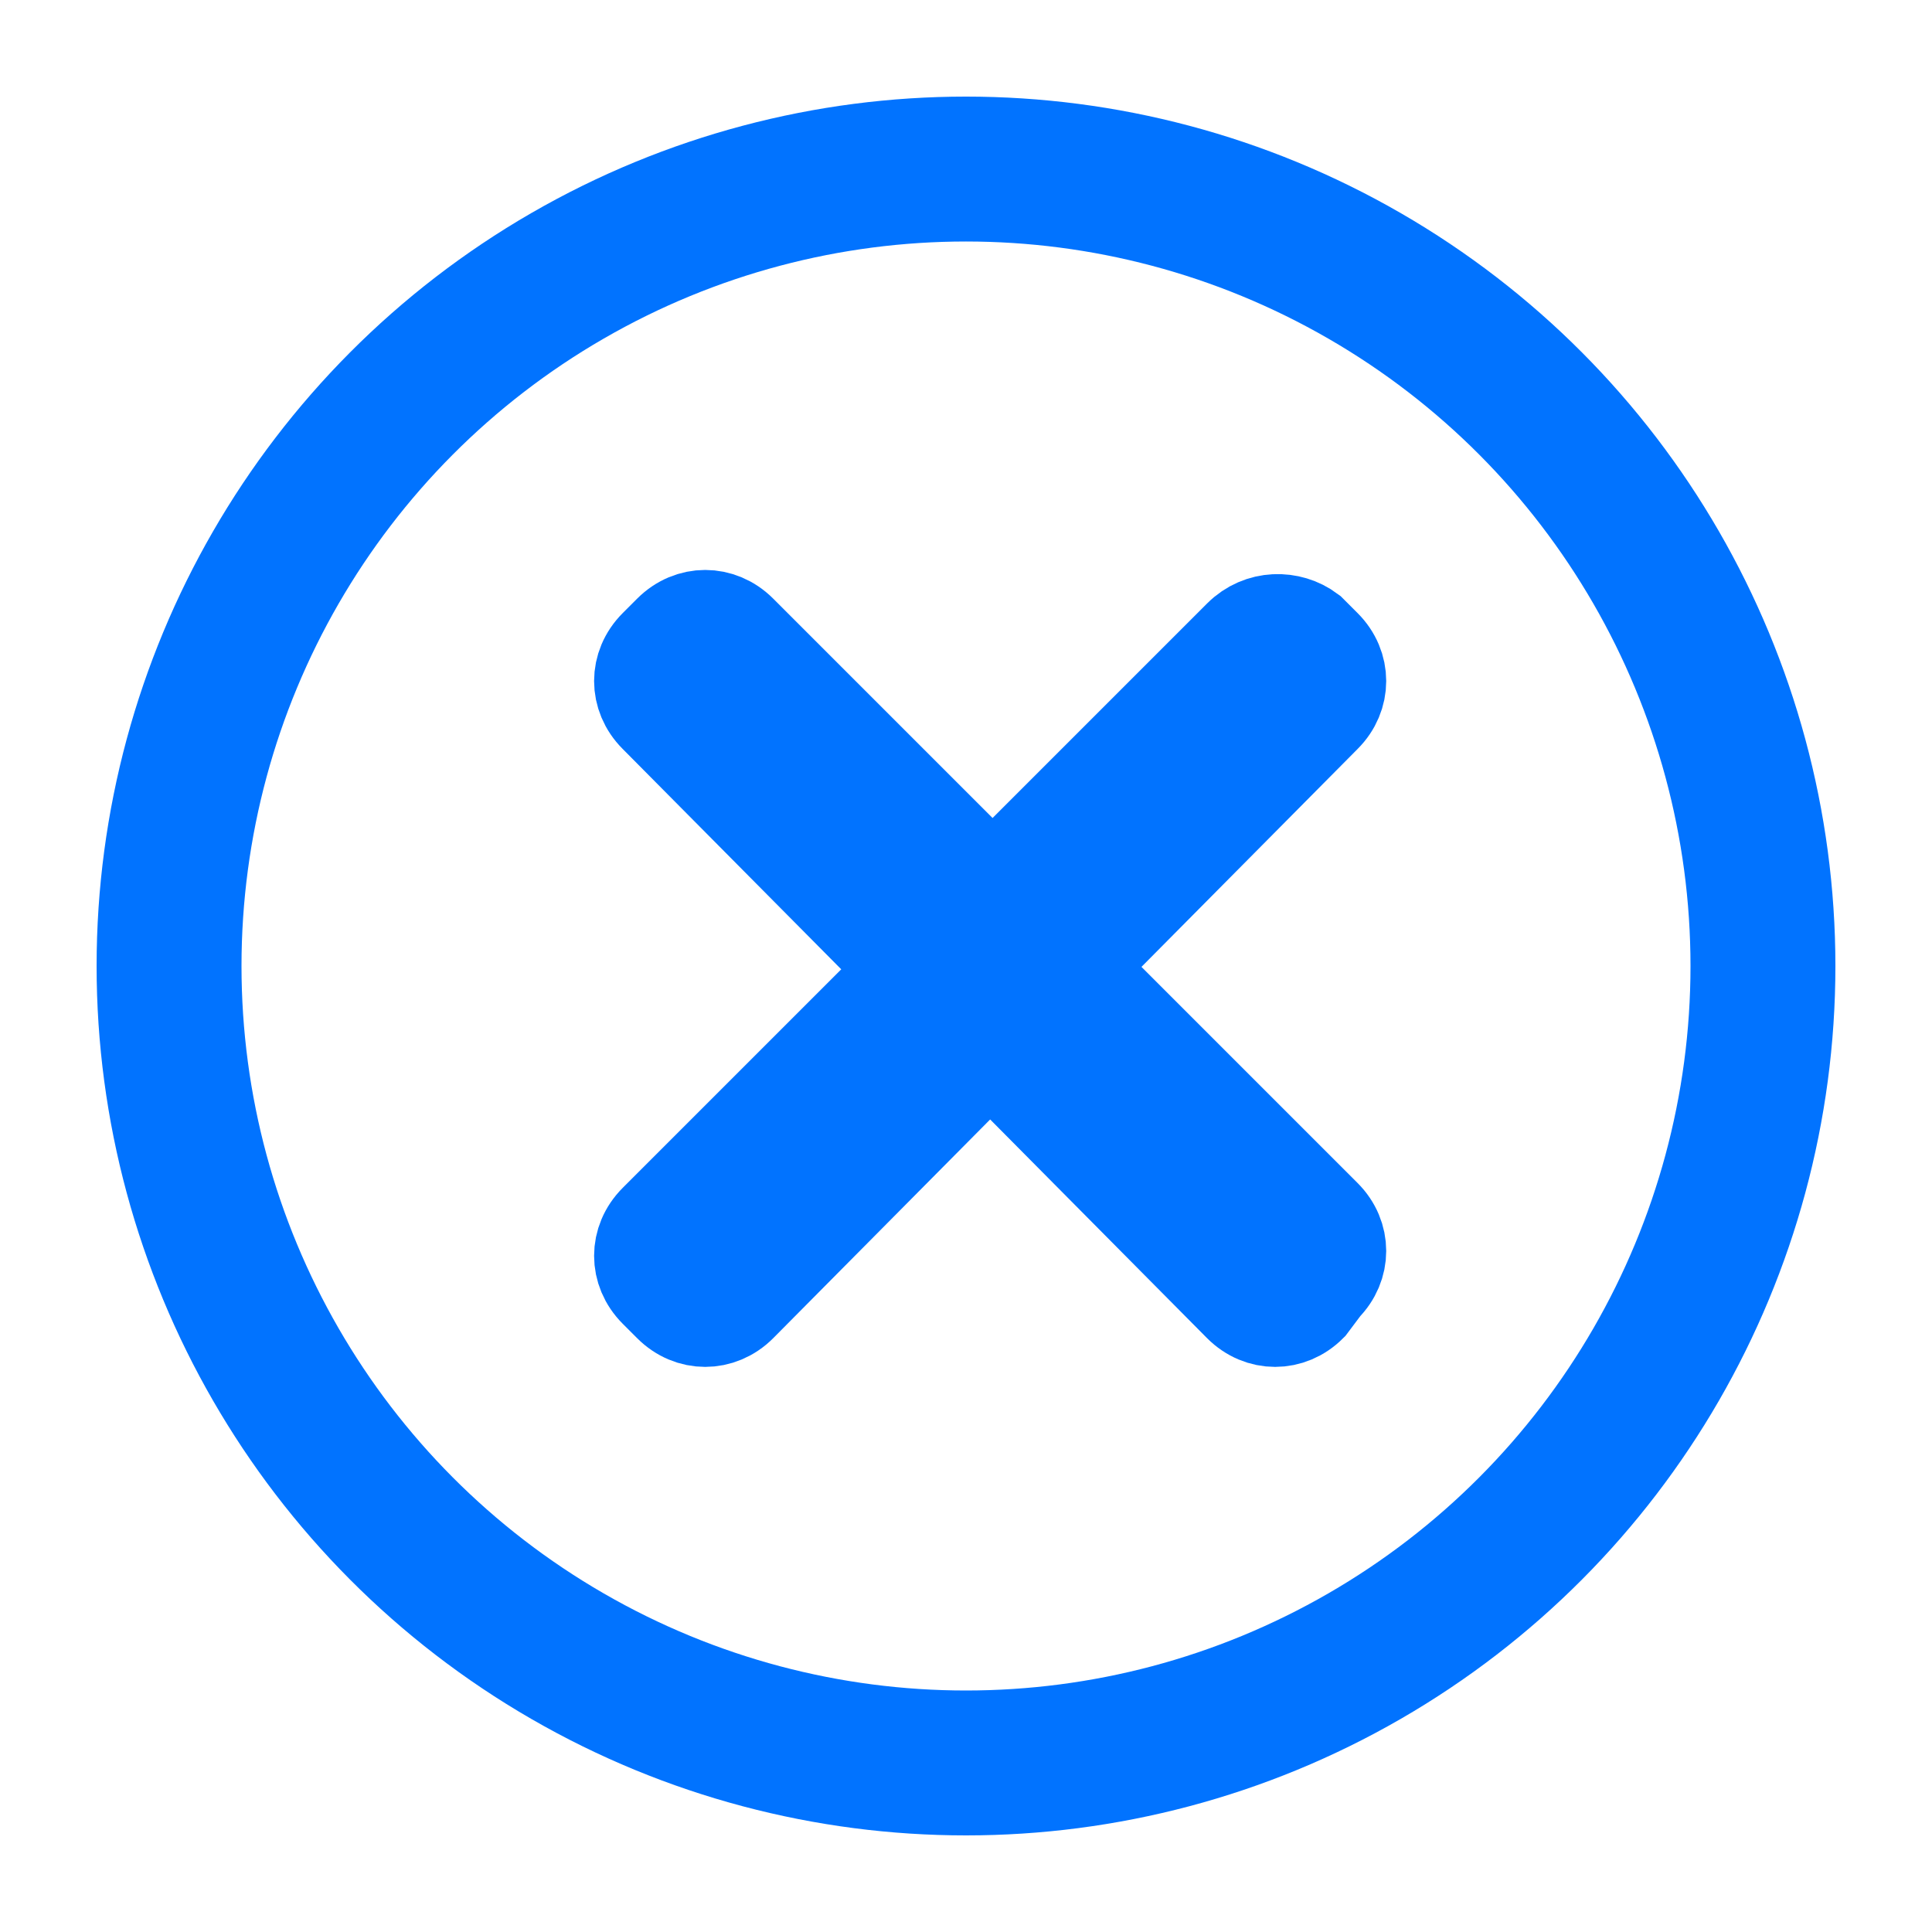
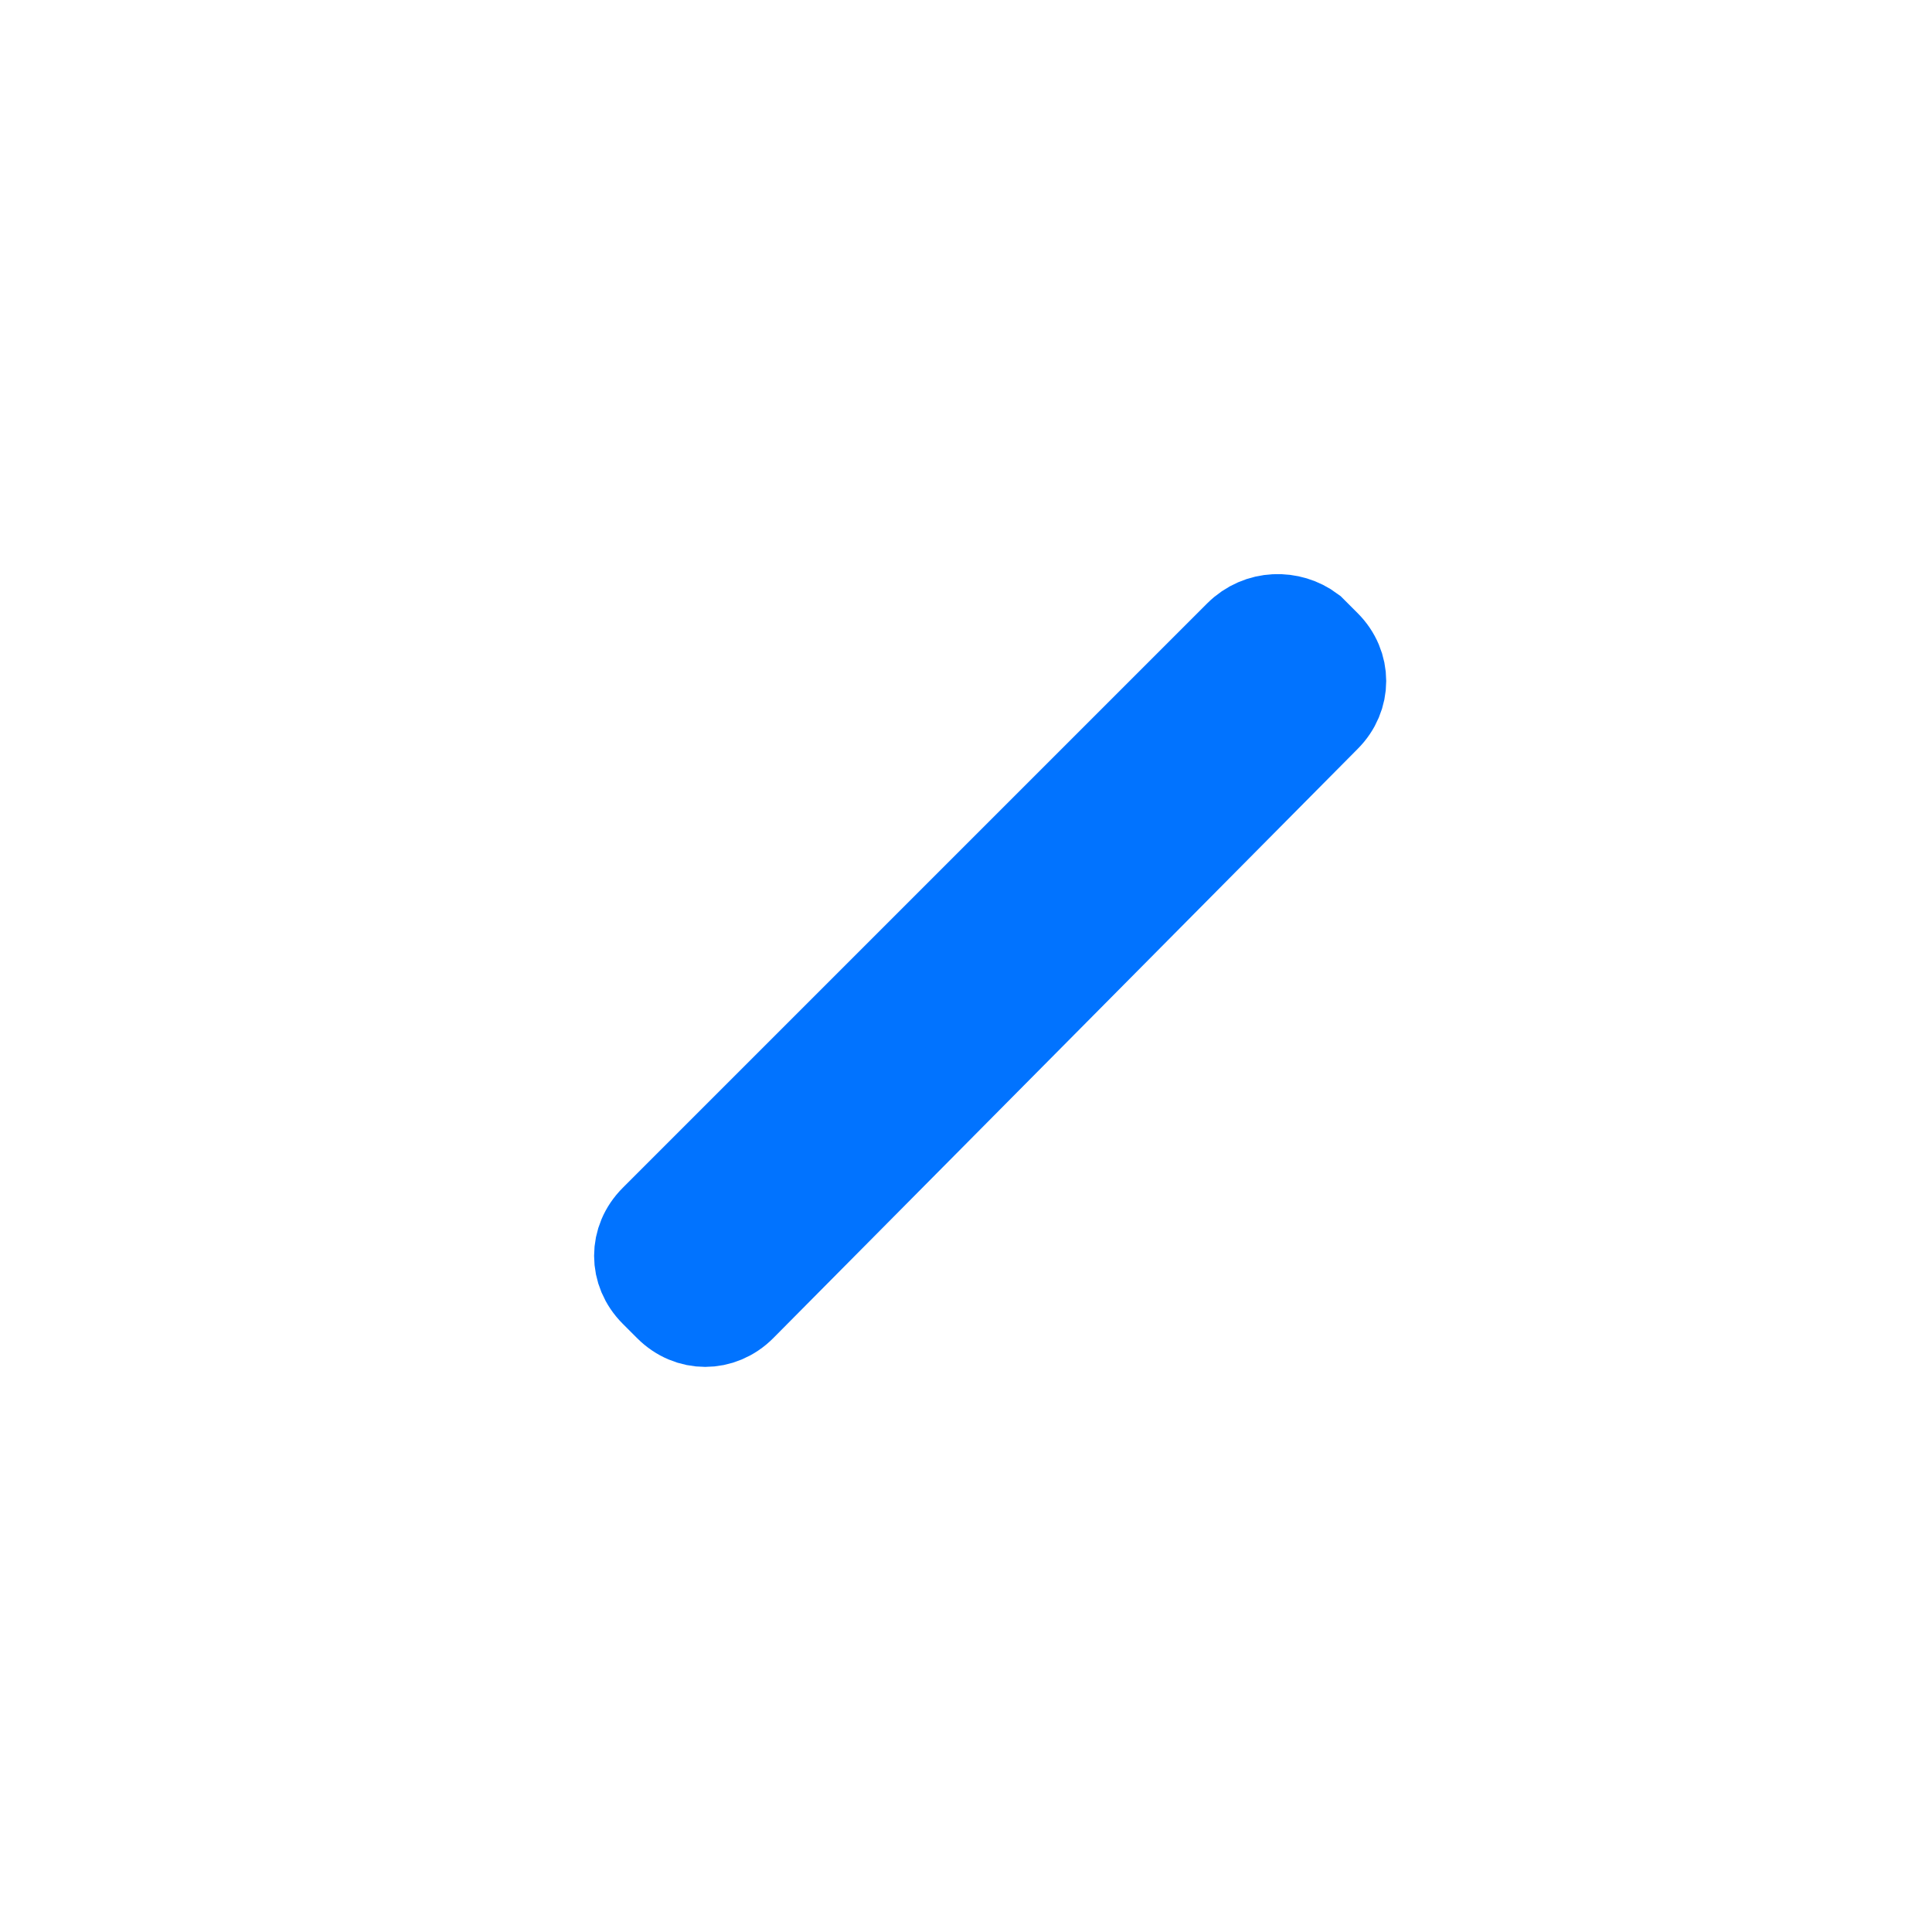
<svg xmlns="http://www.w3.org/2000/svg" version="1.1" id="Layer_1" x="0px" y="0px" viewBox="0 0 40 40" style="enable-background:new 0 0 40 40;" xml:space="preserve">
  <style type="text/css">
	.st0{fill:none;stroke:#0173FF;stroke-width:3;stroke-miterlimit:10;}
	.st1{fill-rule:evenodd;clip-rule:evenodd;fill:#0173FF;stroke:#0173FF;stroke-width:2;stroke-miterlimit:10;}
</style>
-   <circle class="st0" cx="20" cy="20" r="16.5" />
  <path class="st1" d="M27.1,13.1l0.3,0.3c0.4,0.4,0.4,1,0,1.4L15.3,27c-0.4,0.4-1,0.4-1.4,0l-0.3-0.3c-0.4-0.4-0.4-1,0-1.4l12.1-12.1  C26.1,12.8,26.7,12.8,27.1,13.1z" />
-   <path class="st1" d="M13.6,13.4l0.3-0.3c0.4-0.4,1-0.4,1.4,0l12.1,12.1c0.4,0.4,0.4,1,0,1.4L27.1,27c-0.4,0.4-1,0.4-1.4,0L13.6,14.8  C13.2,14.4,13.2,13.8,13.6,13.4z" />
</svg>